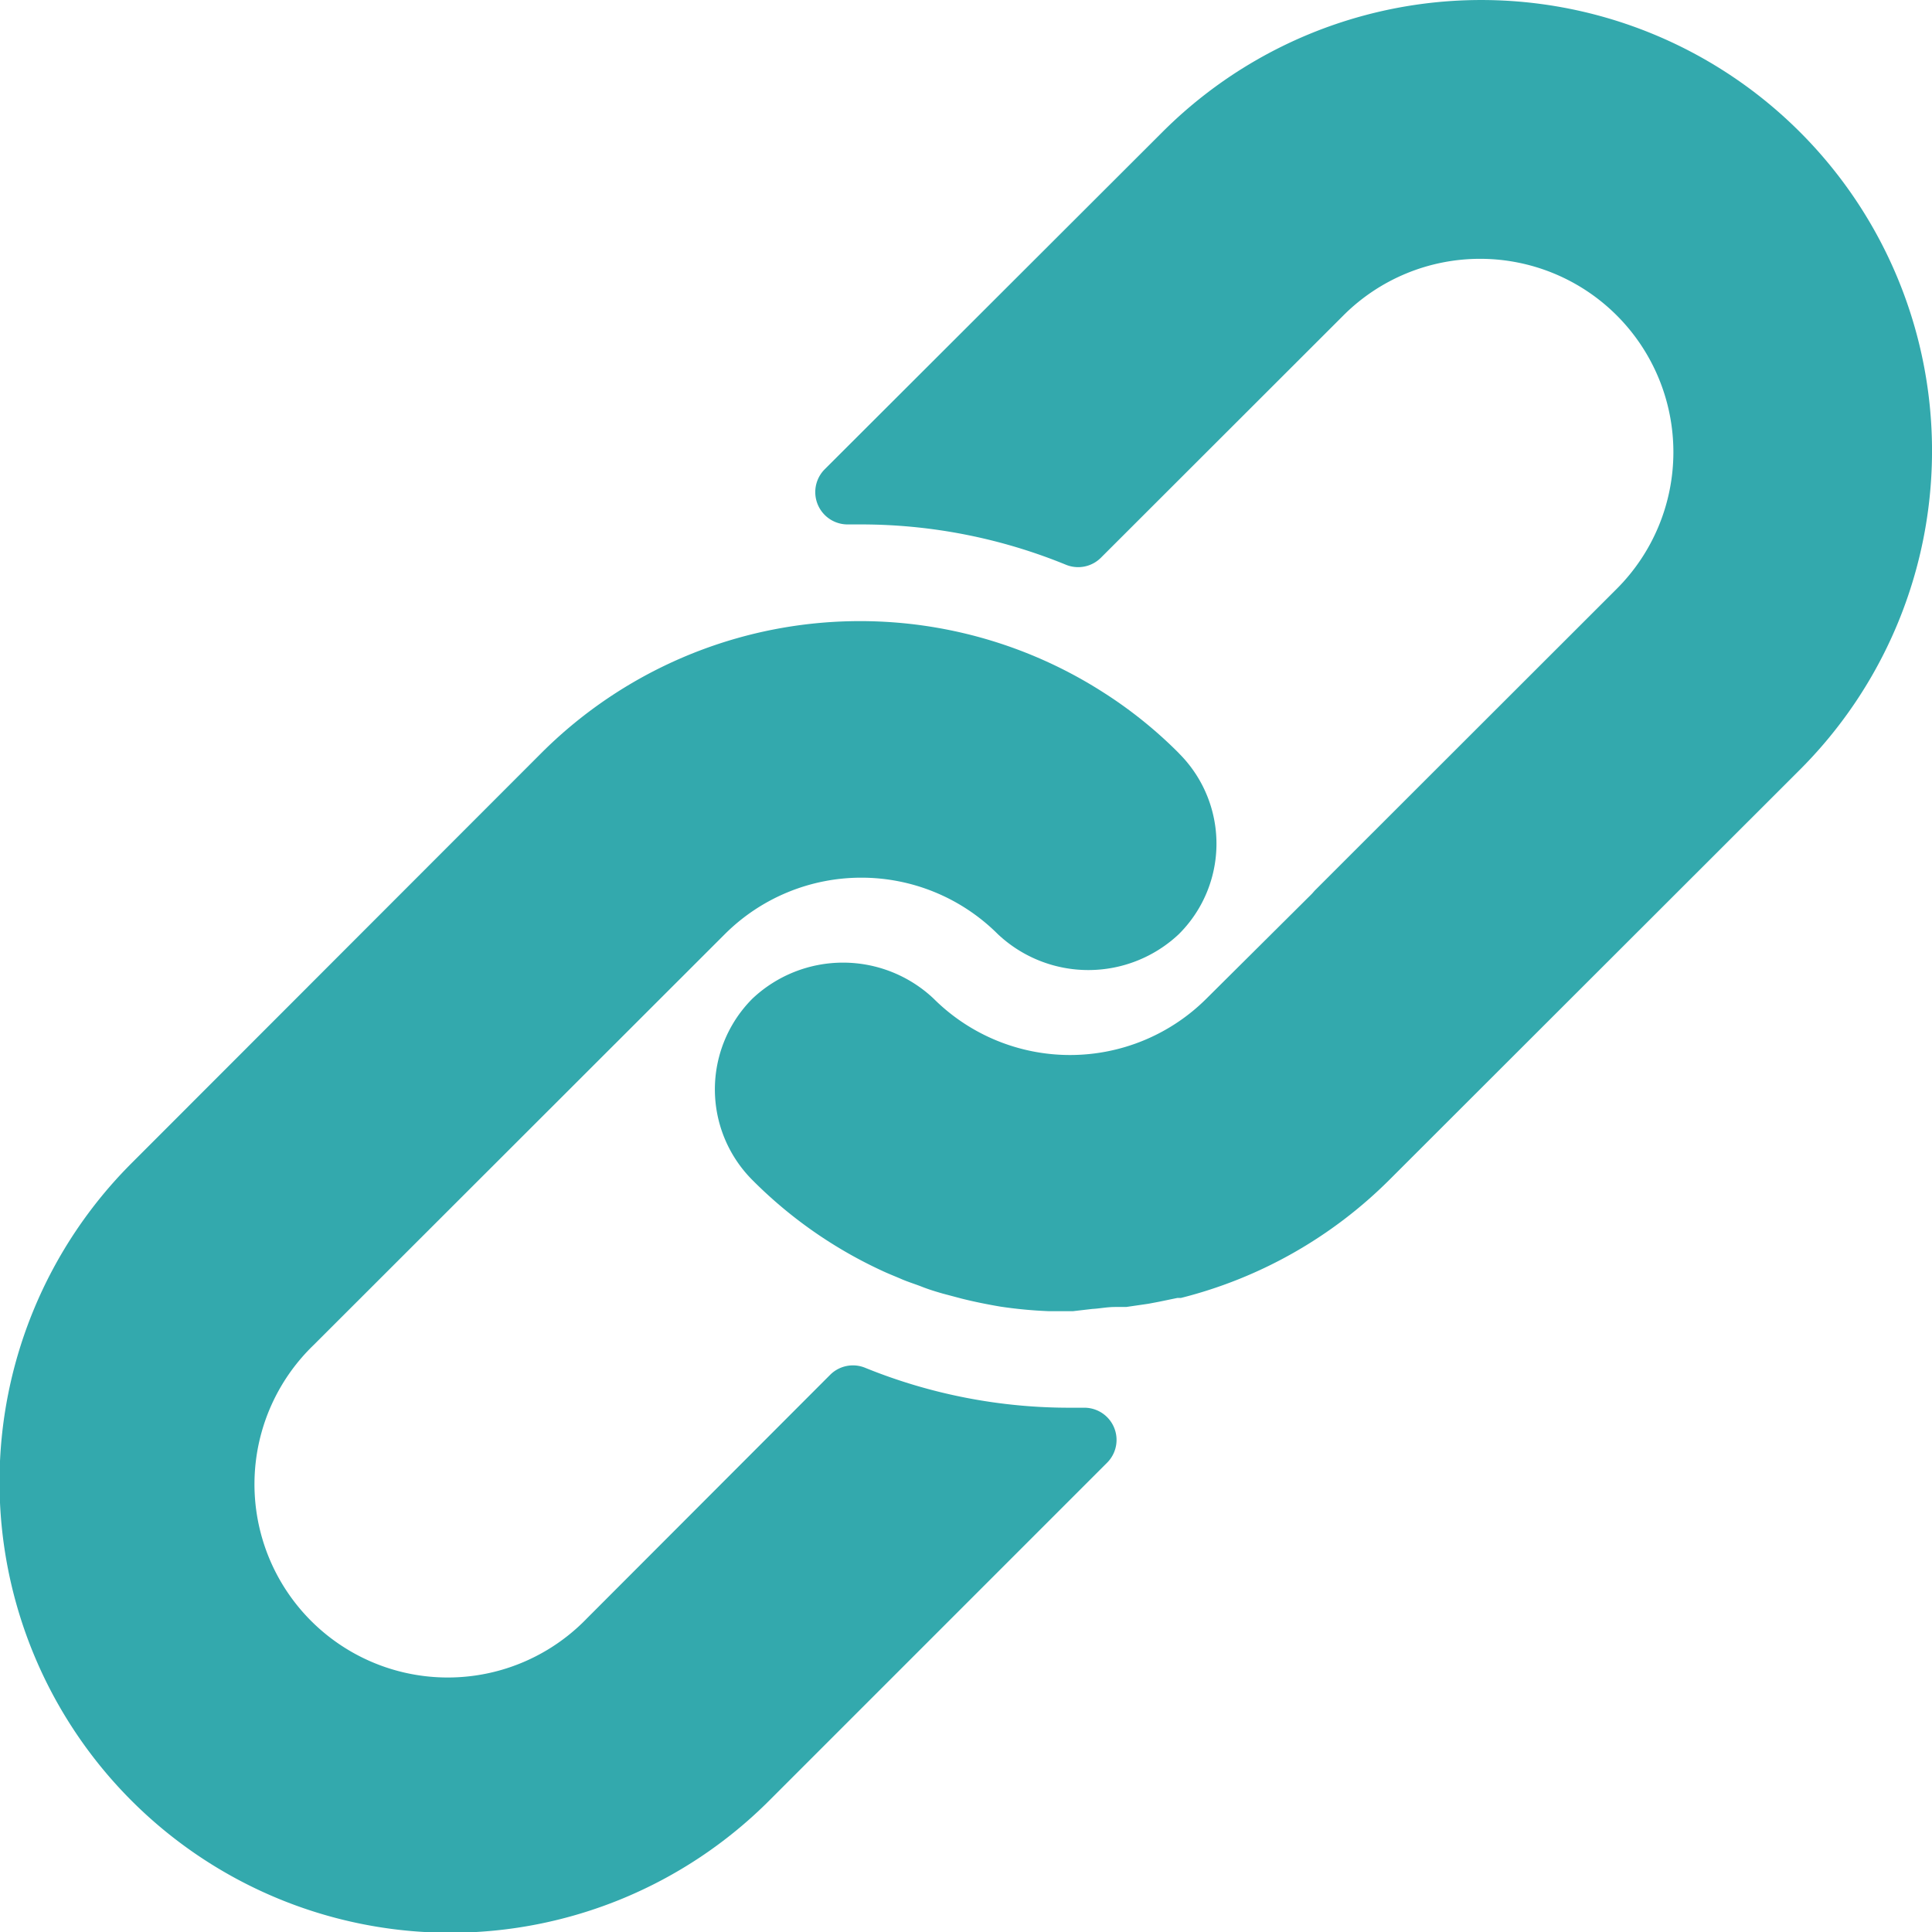
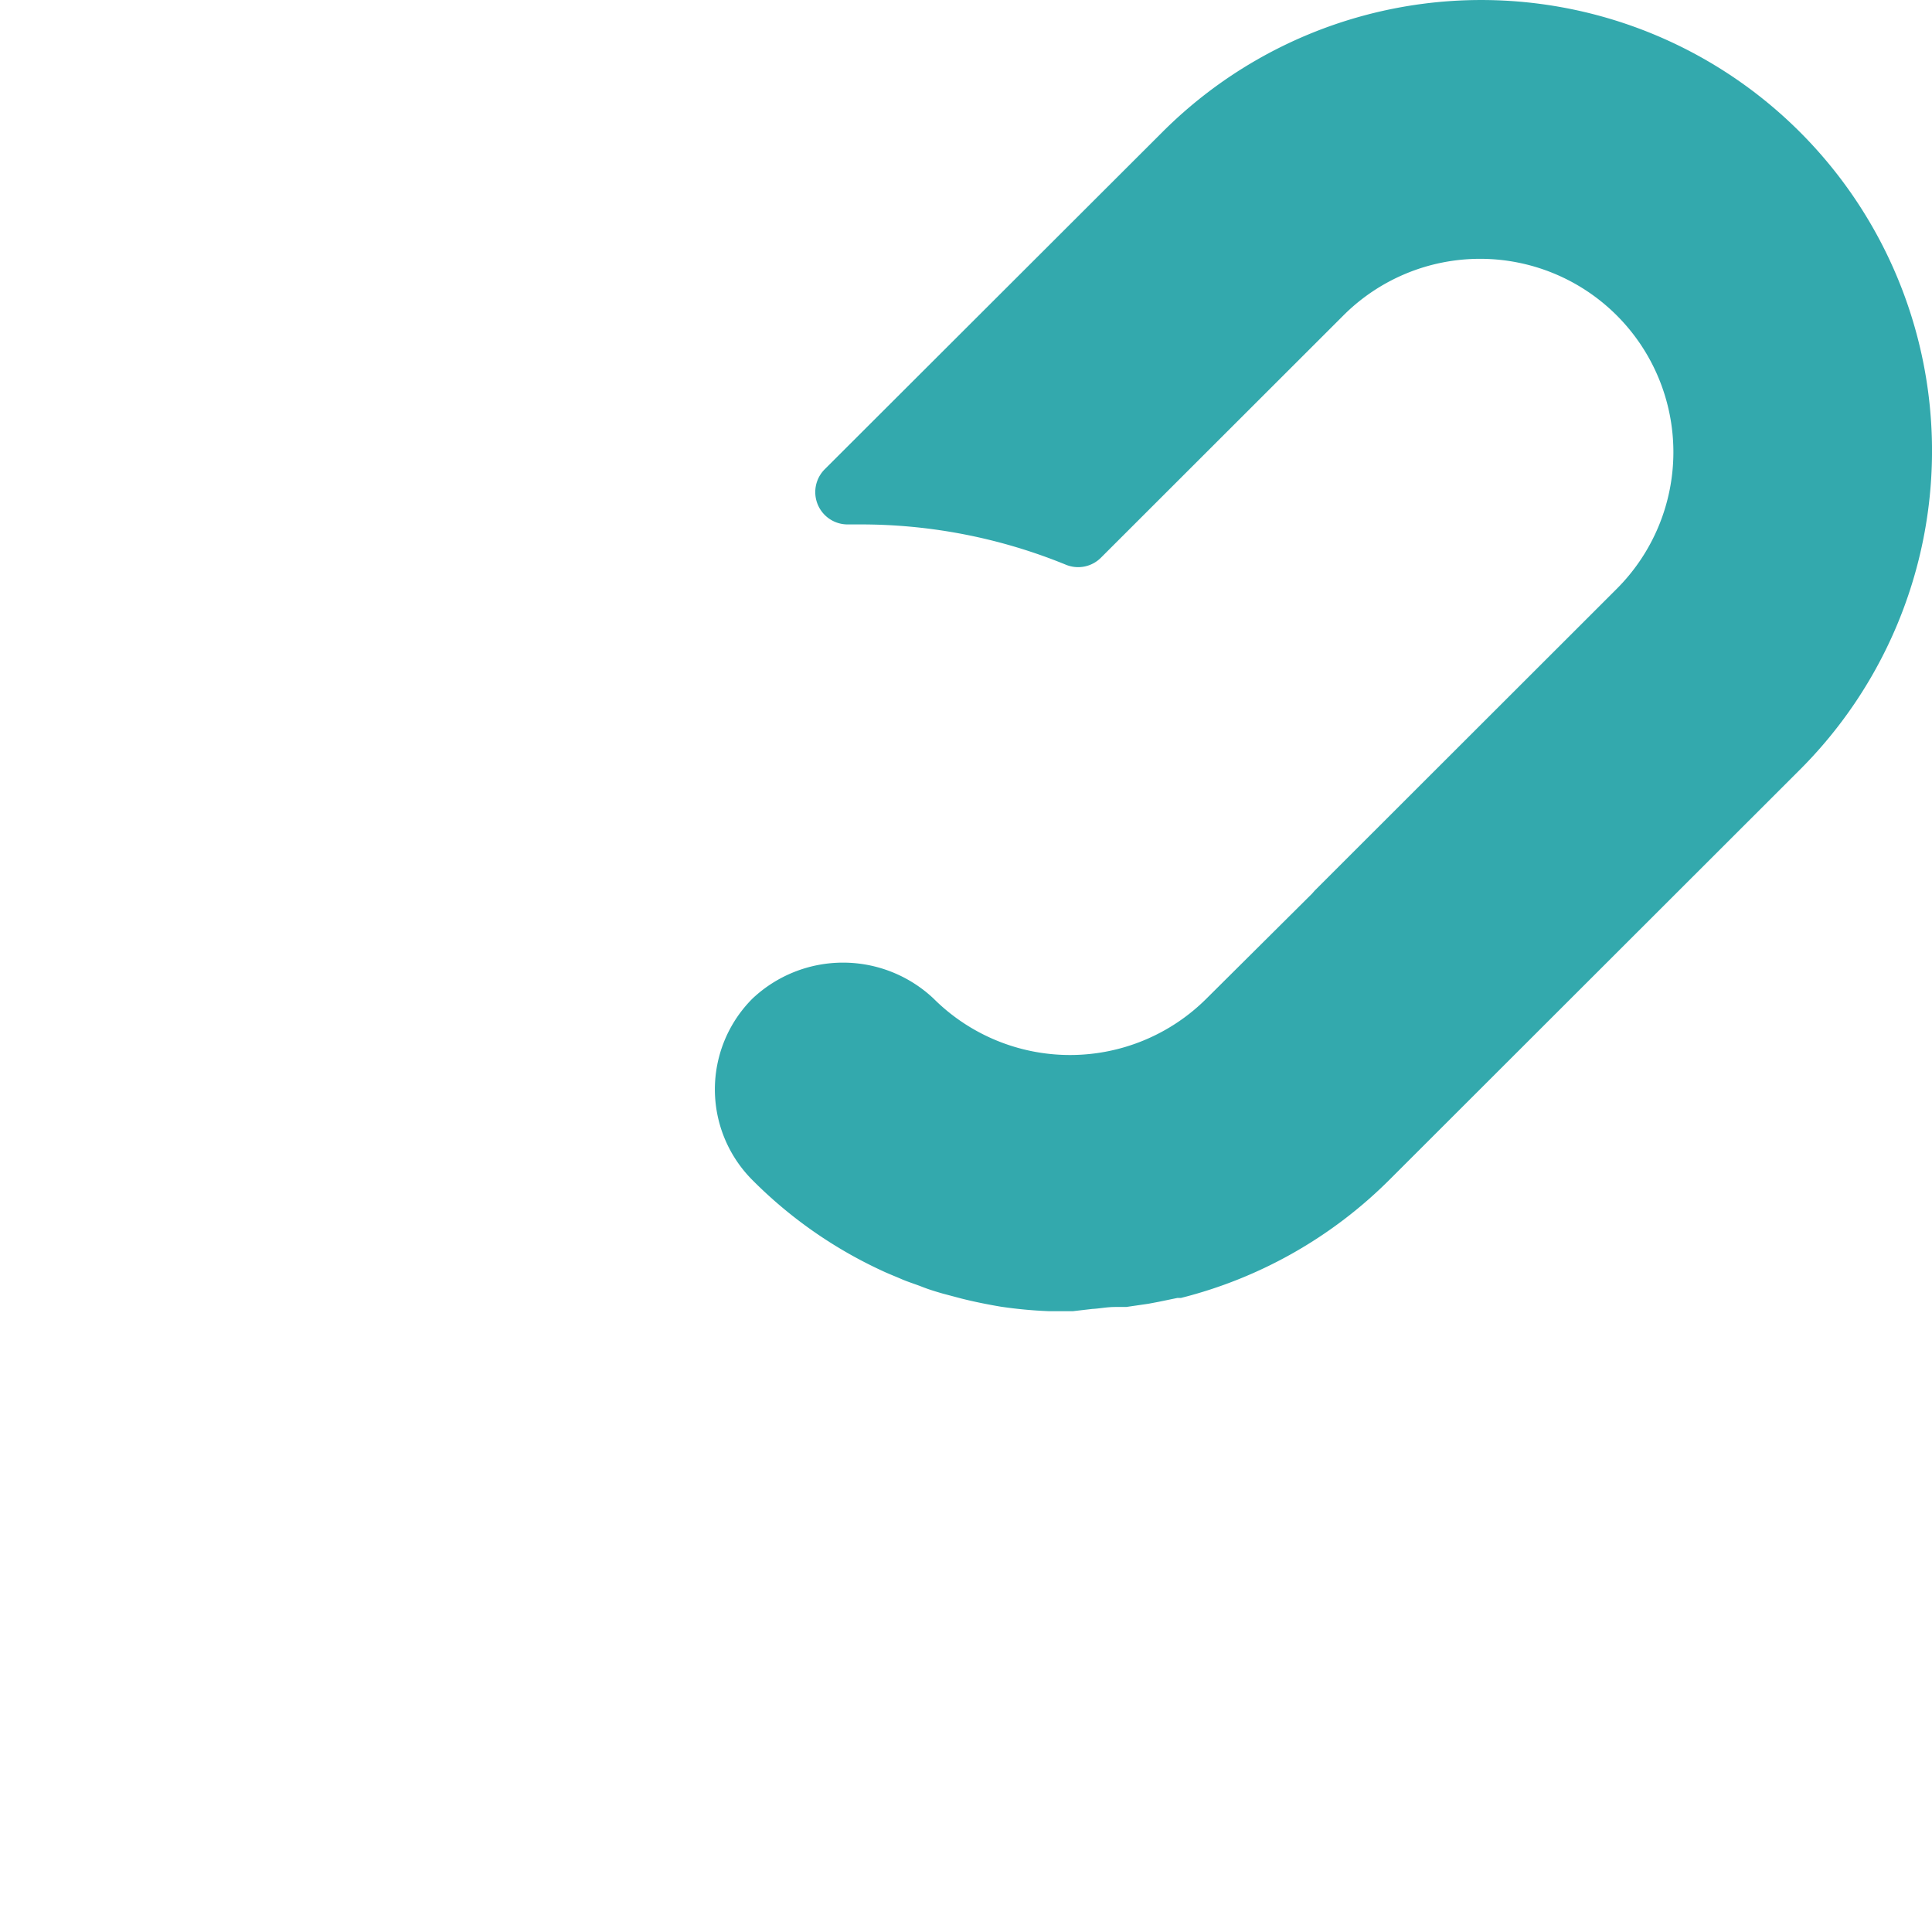
<svg xmlns="http://www.w3.org/2000/svg" width="76.561" height="76.571" viewBox="0 0 76.561 76.571">
  <g id="Group_1252" data-name="Group 1252" transform="translate(-0.039 0)">
    <g id="Group_1249" data-name="Group 1249" transform="translate(0.039 24.614)">
      <g id="Group_1248" data-name="Group 1248" transform="translate(0)">
-         <path id="Path_11162" data-name="Path 11162" d="M46.753,169.845a17.371,17.371,0,0,0-3-2.412,17.866,17.866,0,0,0-22.265,2.412L5.259,186.088A17.864,17.864,0,0,0,30.51,211.365l13.4-13.4A1.276,1.276,0,0,0,43,195.785h-.51a21.476,21.476,0,0,1-8.166-1.582,1.276,1.276,0,0,0-1.391.281L23.3,204.13A7.66,7.66,0,1,1,12.468,193.3l16.294-16.281a7.656,7.656,0,0,1,10.82,0,5.231,5.231,0,0,0,7.171,0,5.054,5.054,0,0,0,0-7.171Z" transform="translate(-0.039 -164.614)" fill="#33a9ad" />
-       </g>
+         </g>
    </g>
    <g id="Group_1251" data-name="Group 1251" transform="translate(28.369 0)">
      <g id="Group_1250" data-name="Group 1250" transform="translate(0 0)">
        <path id="Path_11163" data-name="Path 11163" d="M232.5,5.233a17.864,17.864,0,0,0-25.264,0L193.85,18.6a1.281,1.281,0,0,0,.931,2.182h.472a21.436,21.436,0,0,1,8.153,1.595A1.276,1.276,0,0,0,204.8,22.1l9.608-9.6a7.66,7.66,0,1,1,10.833,10.833L213.27,35.294l-.1.115-4.185,4.16a7.656,7.656,0,0,1-10.82,0,5.231,5.231,0,0,0-7.171,0,5.087,5.087,0,0,0,0,7.2,17.711,17.711,0,0,0,5.1,3.573c.268.128.536.23.8.345s.549.2.817.306.549.191.817.268l.753.2c.51.128,1.021.23,1.544.319a17.761,17.761,0,0,0,1.9.179h.97l.766-.089c.281-.013.574-.077.906-.077h.434l.88-.128.408-.077.74-.153h.14a17.862,17.862,0,0,0,8.281-4.7L232.5,30.5A17.864,17.864,0,0,0,232.5,5.233Z" transform="translate(-189.502 0)" fill="#33a9ad" />
      </g>
    </g>
  </g>
</svg>